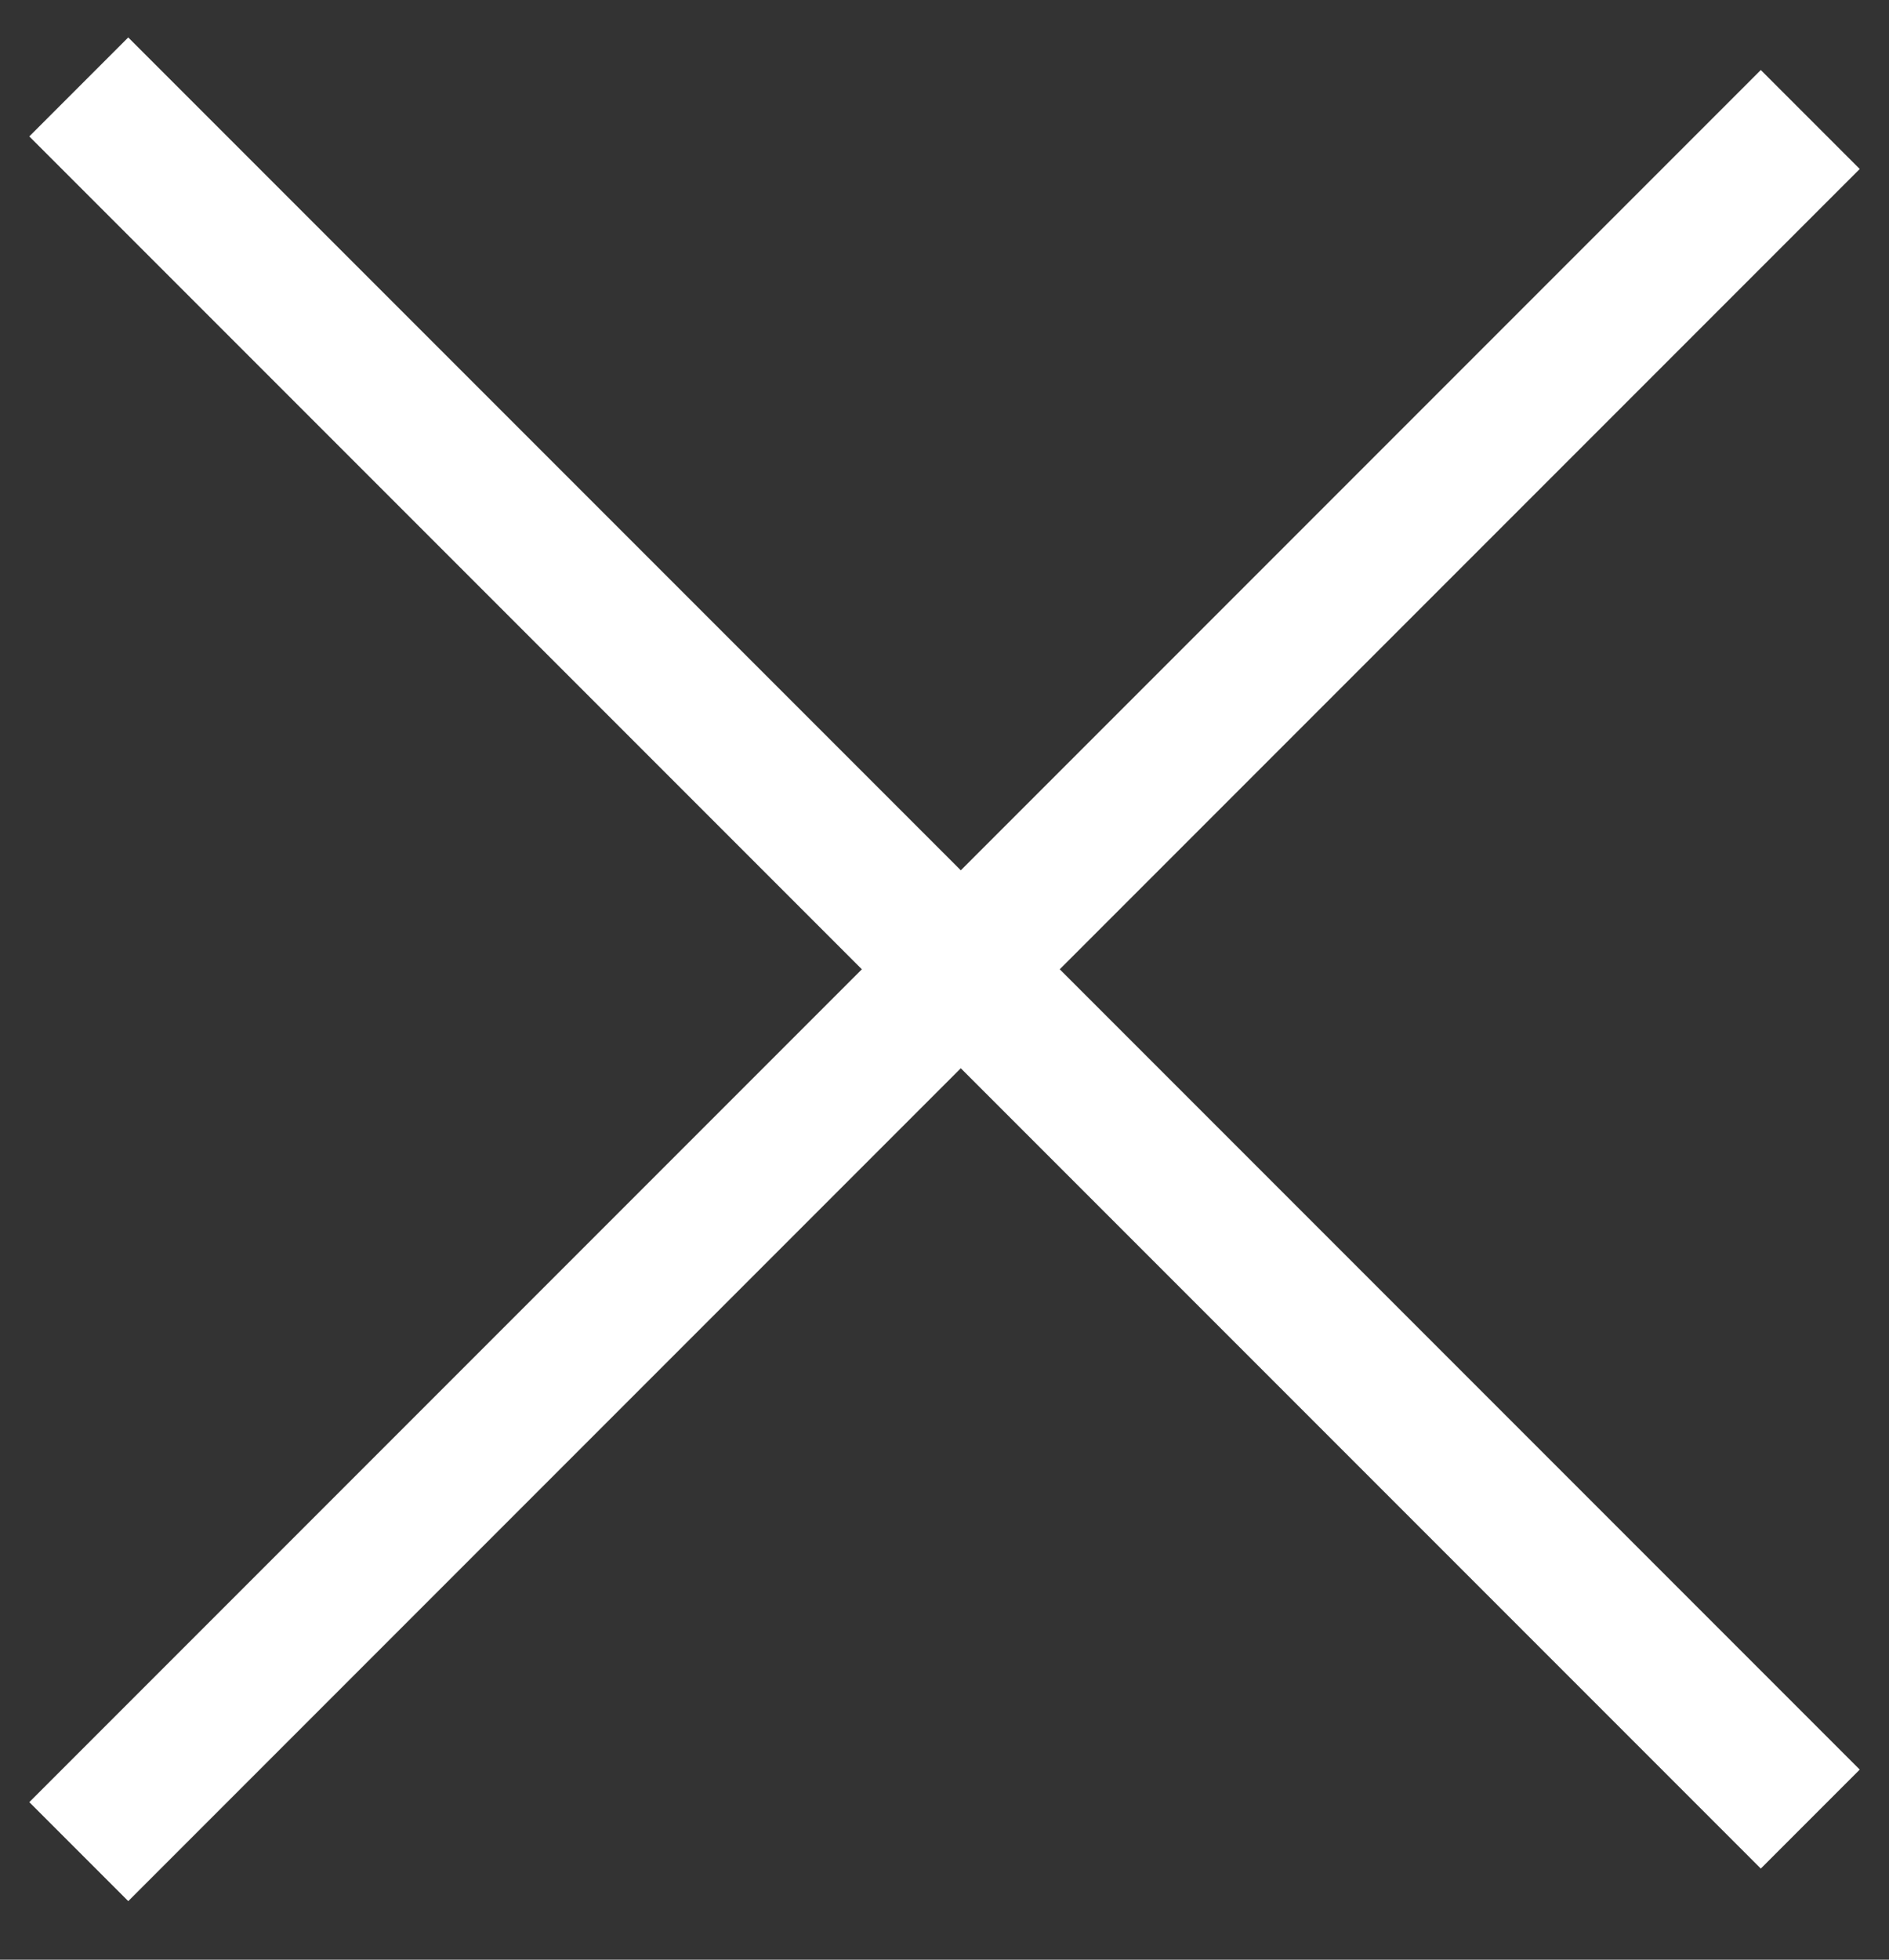
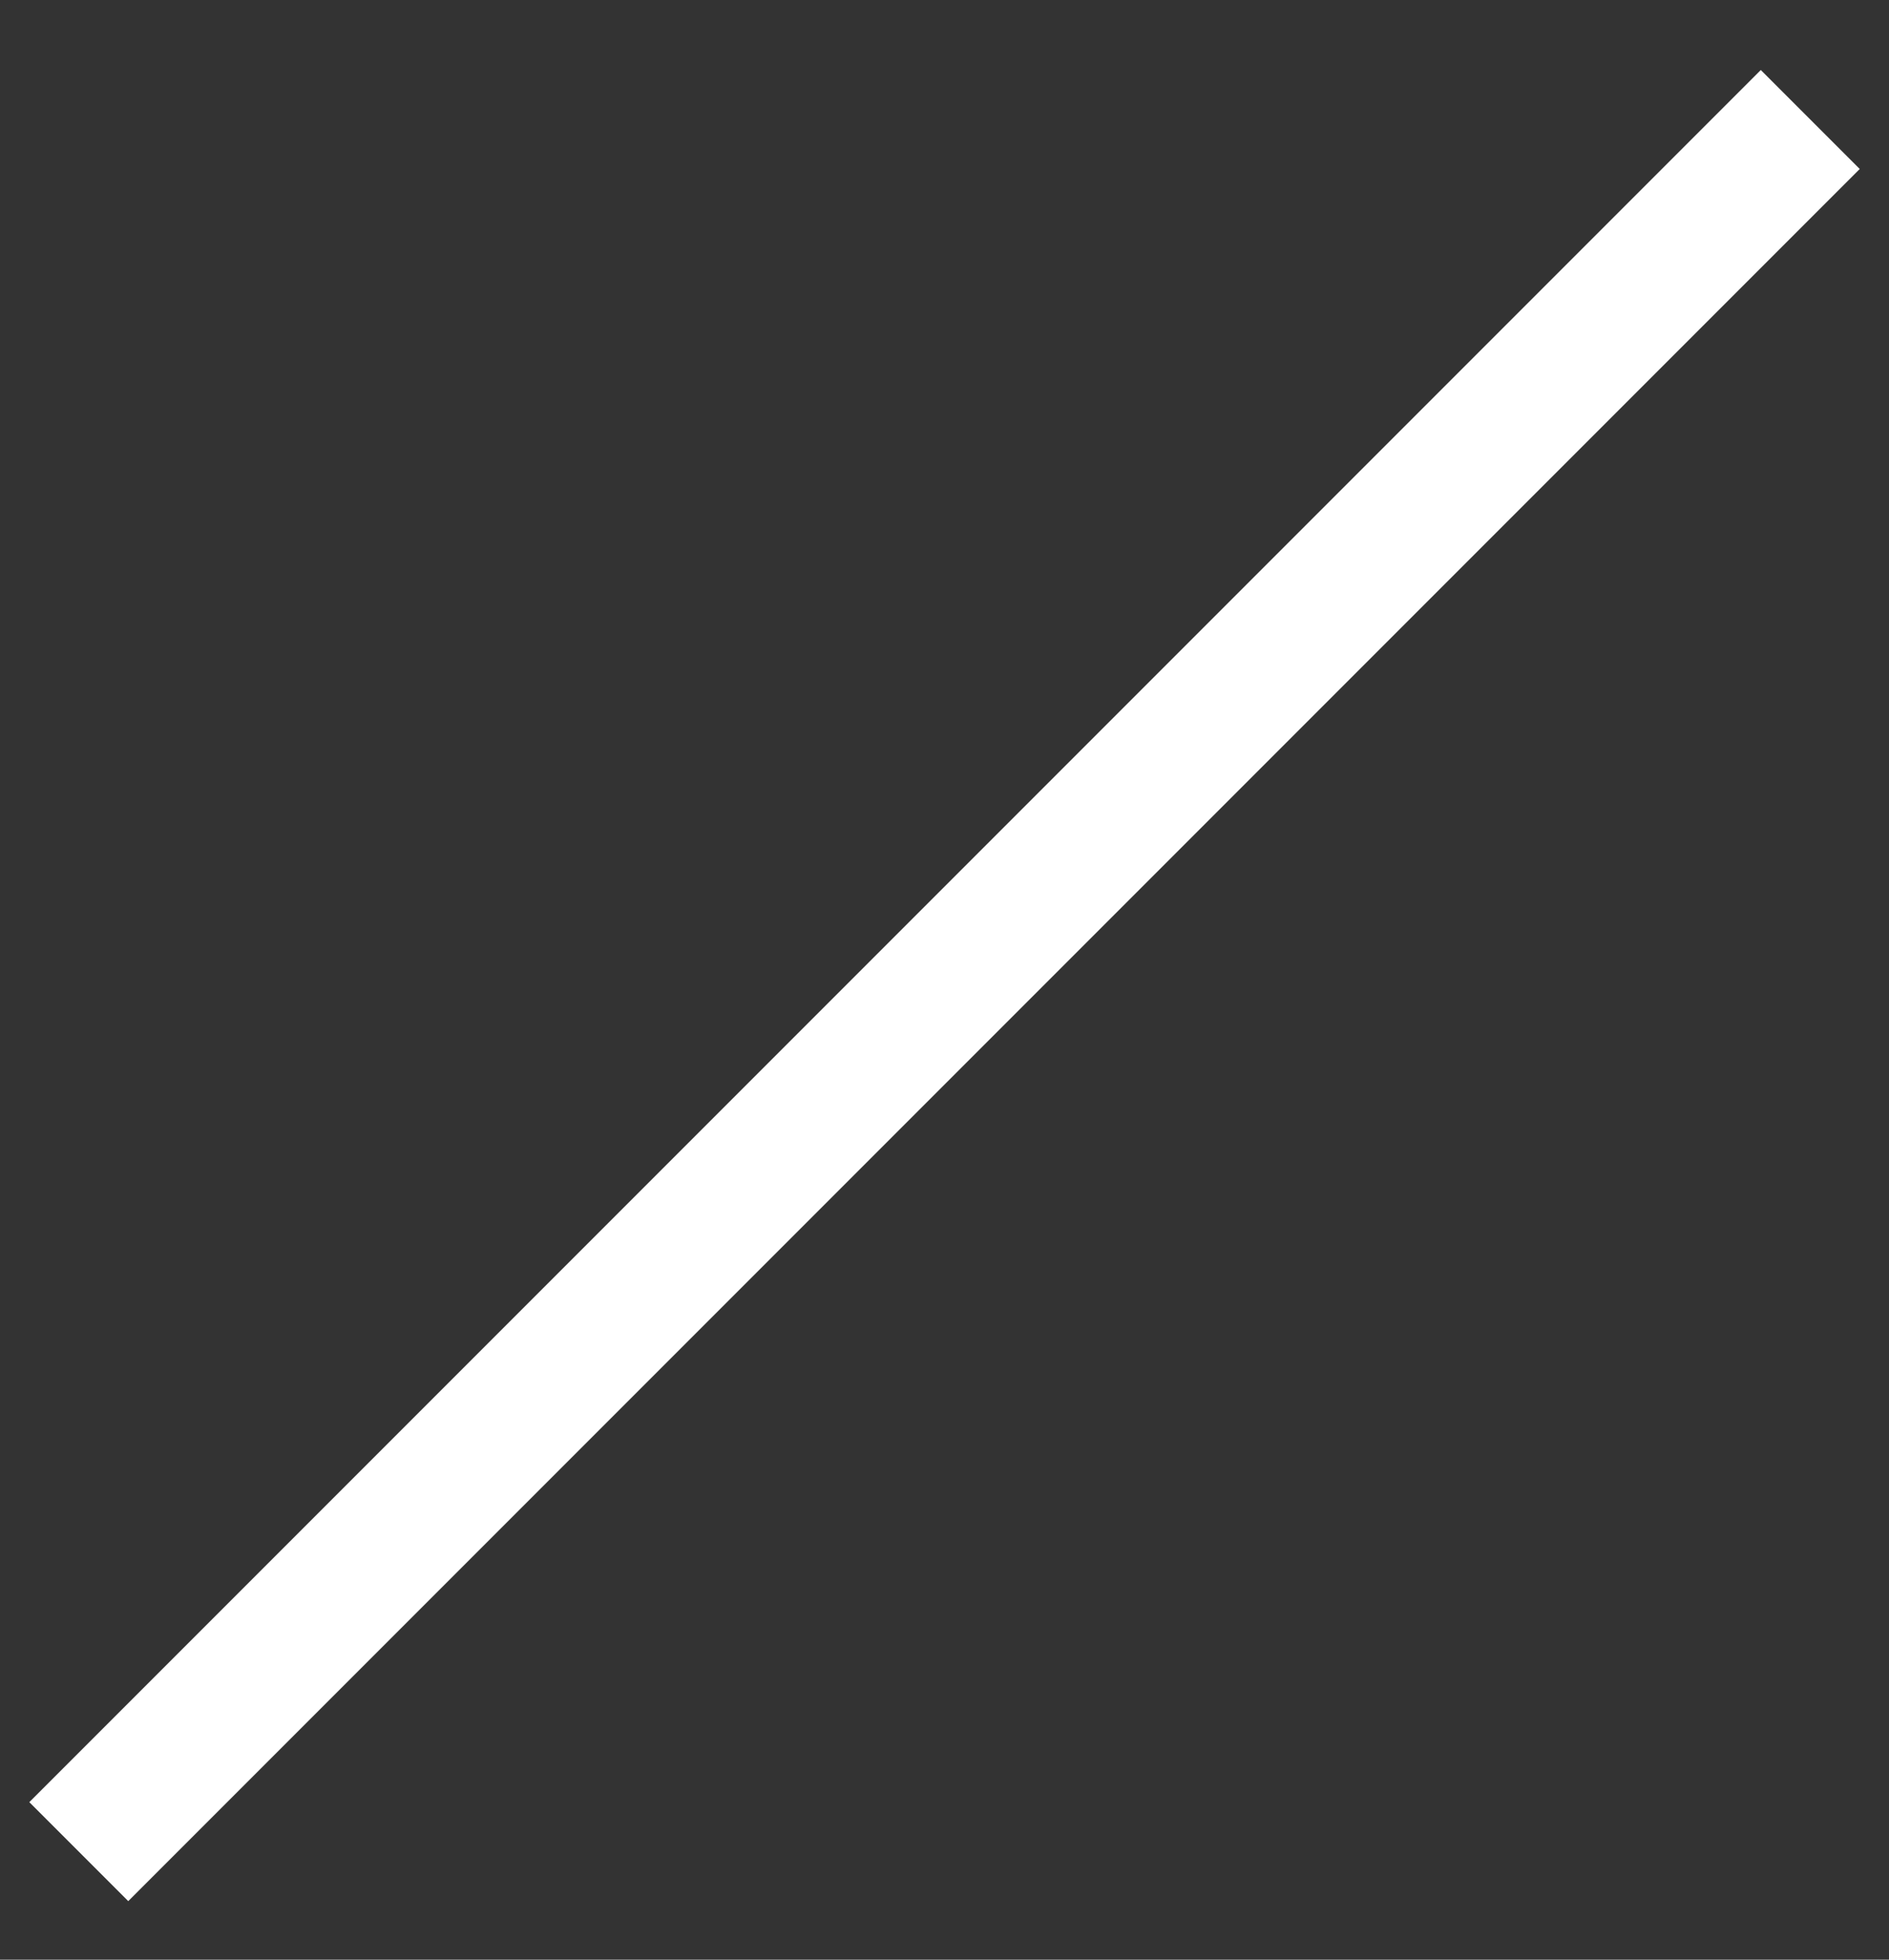
<svg xmlns="http://www.w3.org/2000/svg" width="27" height="28" viewBox="0 0 27 28" fill="none">
  <rect x="0" y="0" width="27" height="28" fill="#333333" stroke="none" />
  <rect x="0.419" y="25.749" width="35" height="2" transform="rotate(-45 0.419 25.749)" fill="white" />
-   <rect x="1.833" y="0.535" width="35" height="2" transform="rotate(45 1.833 0.535)" fill="white" />
</svg>